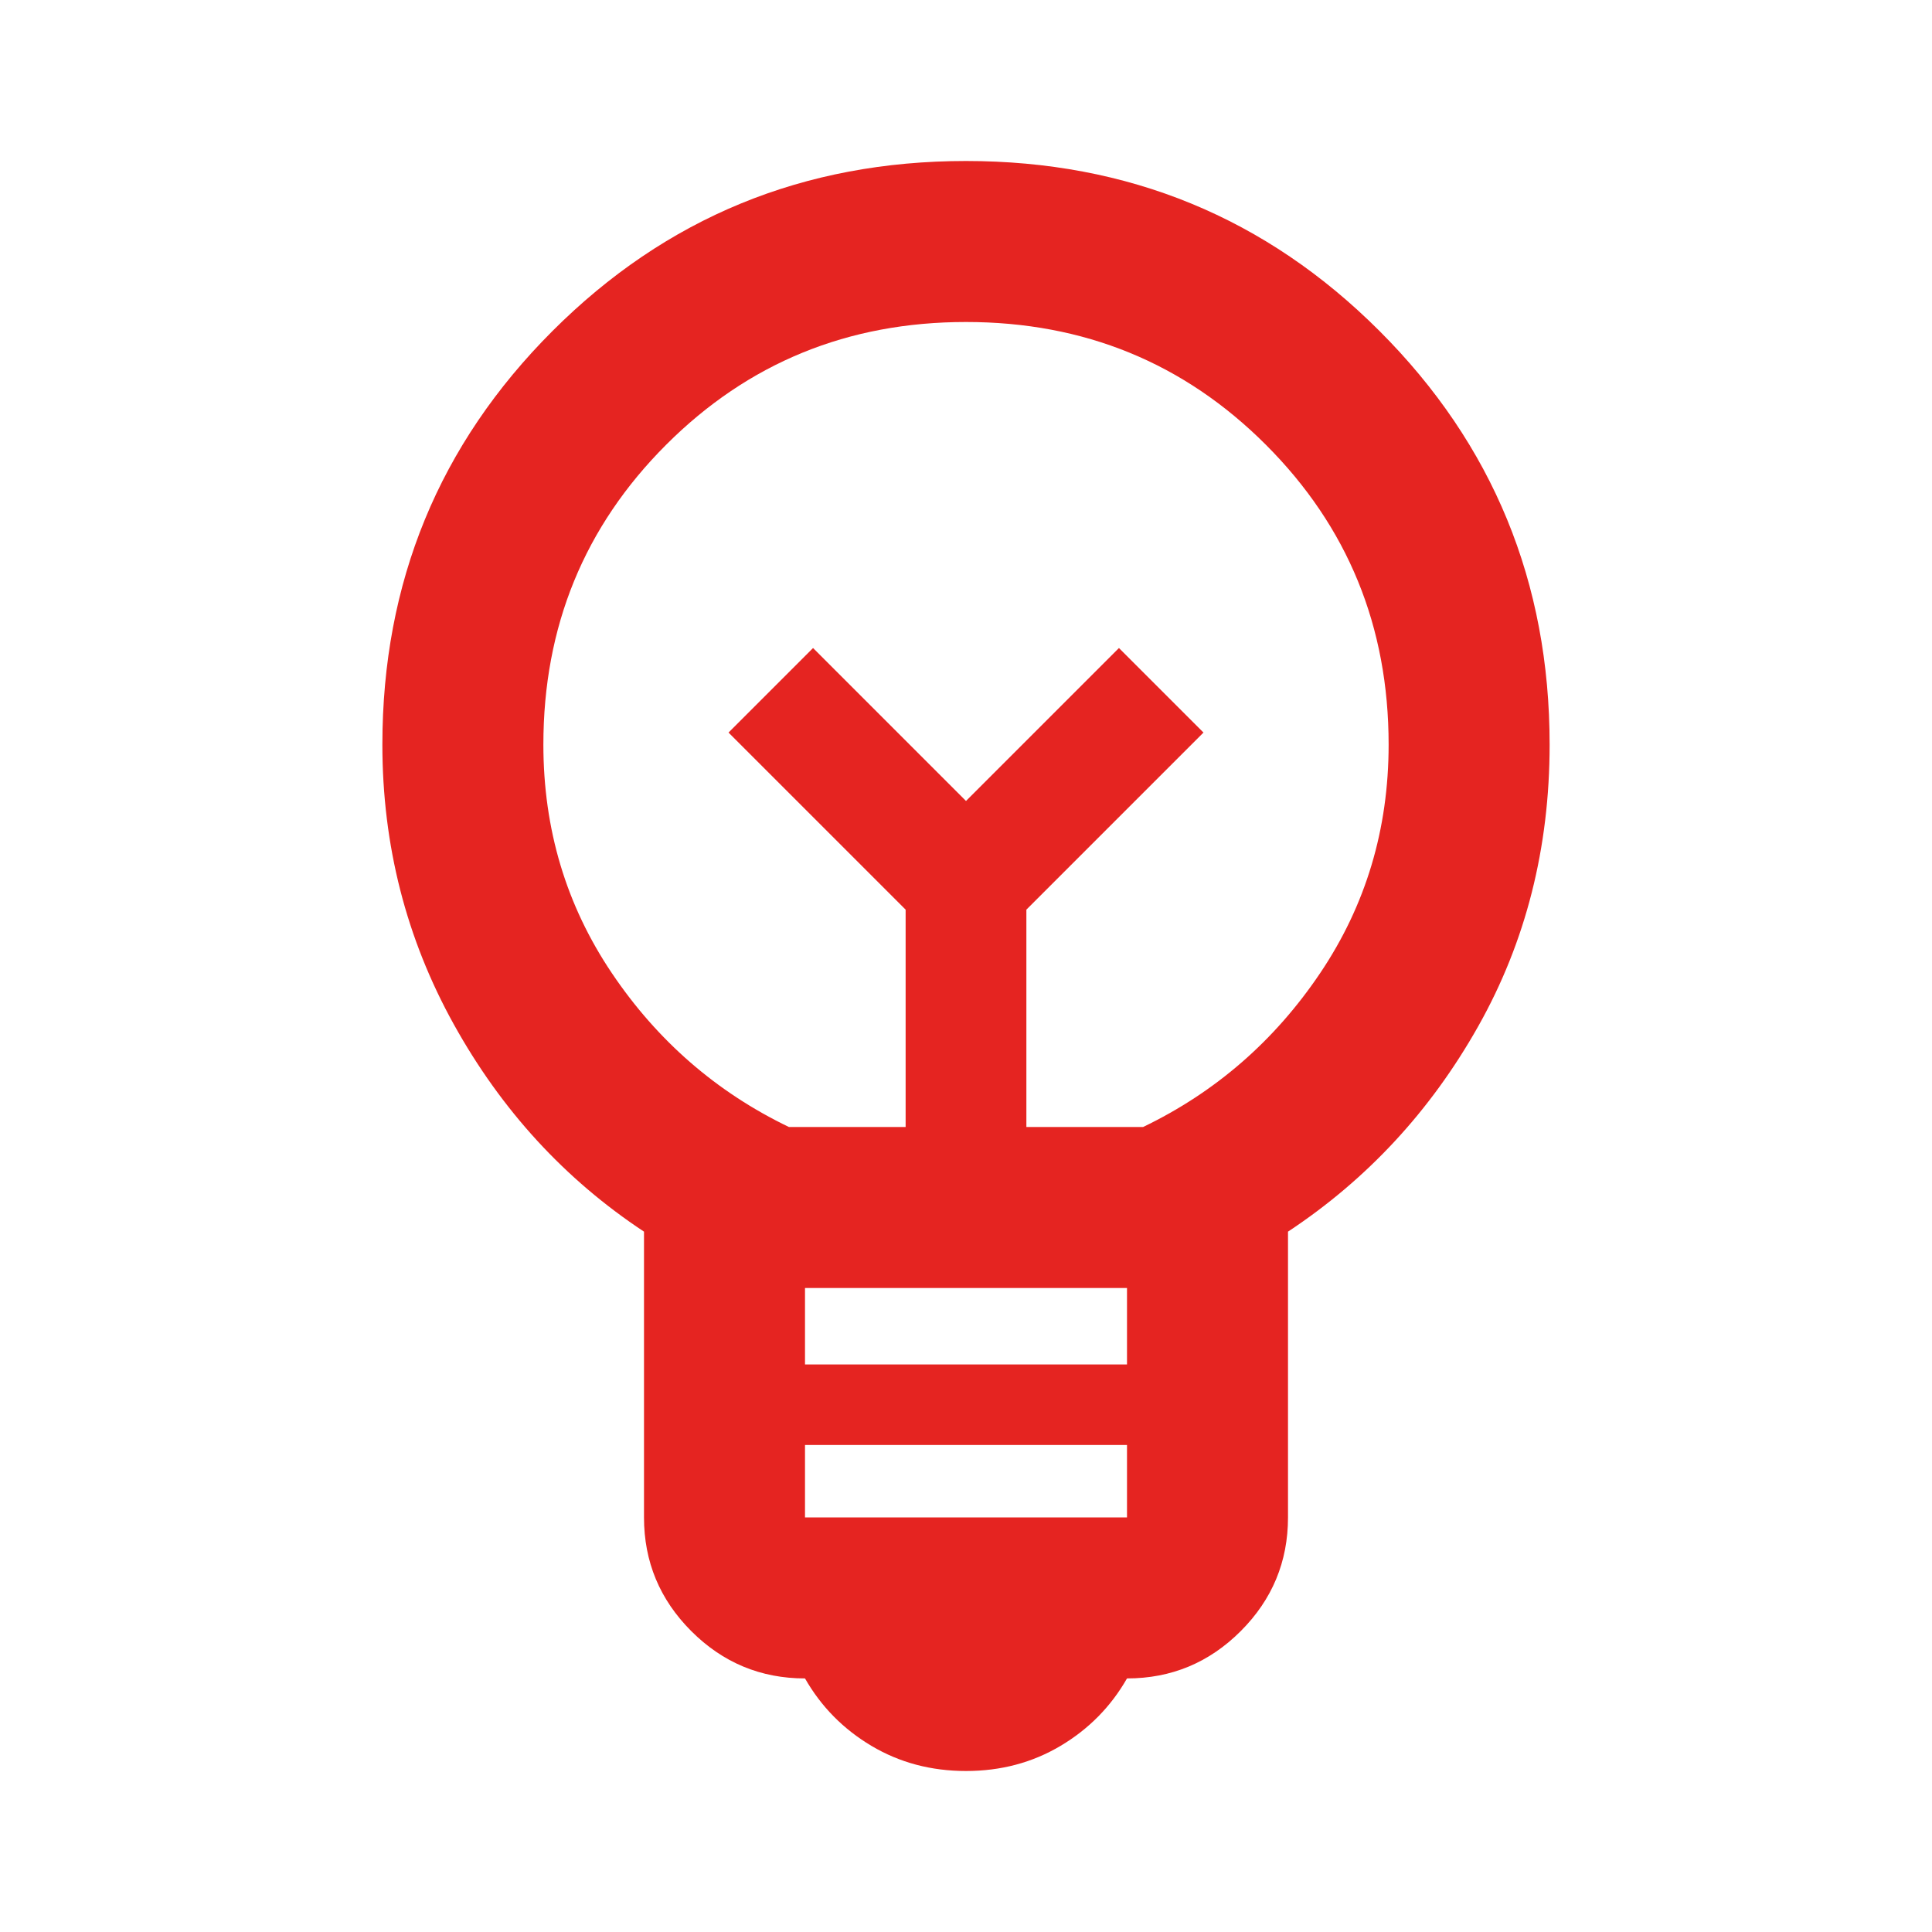
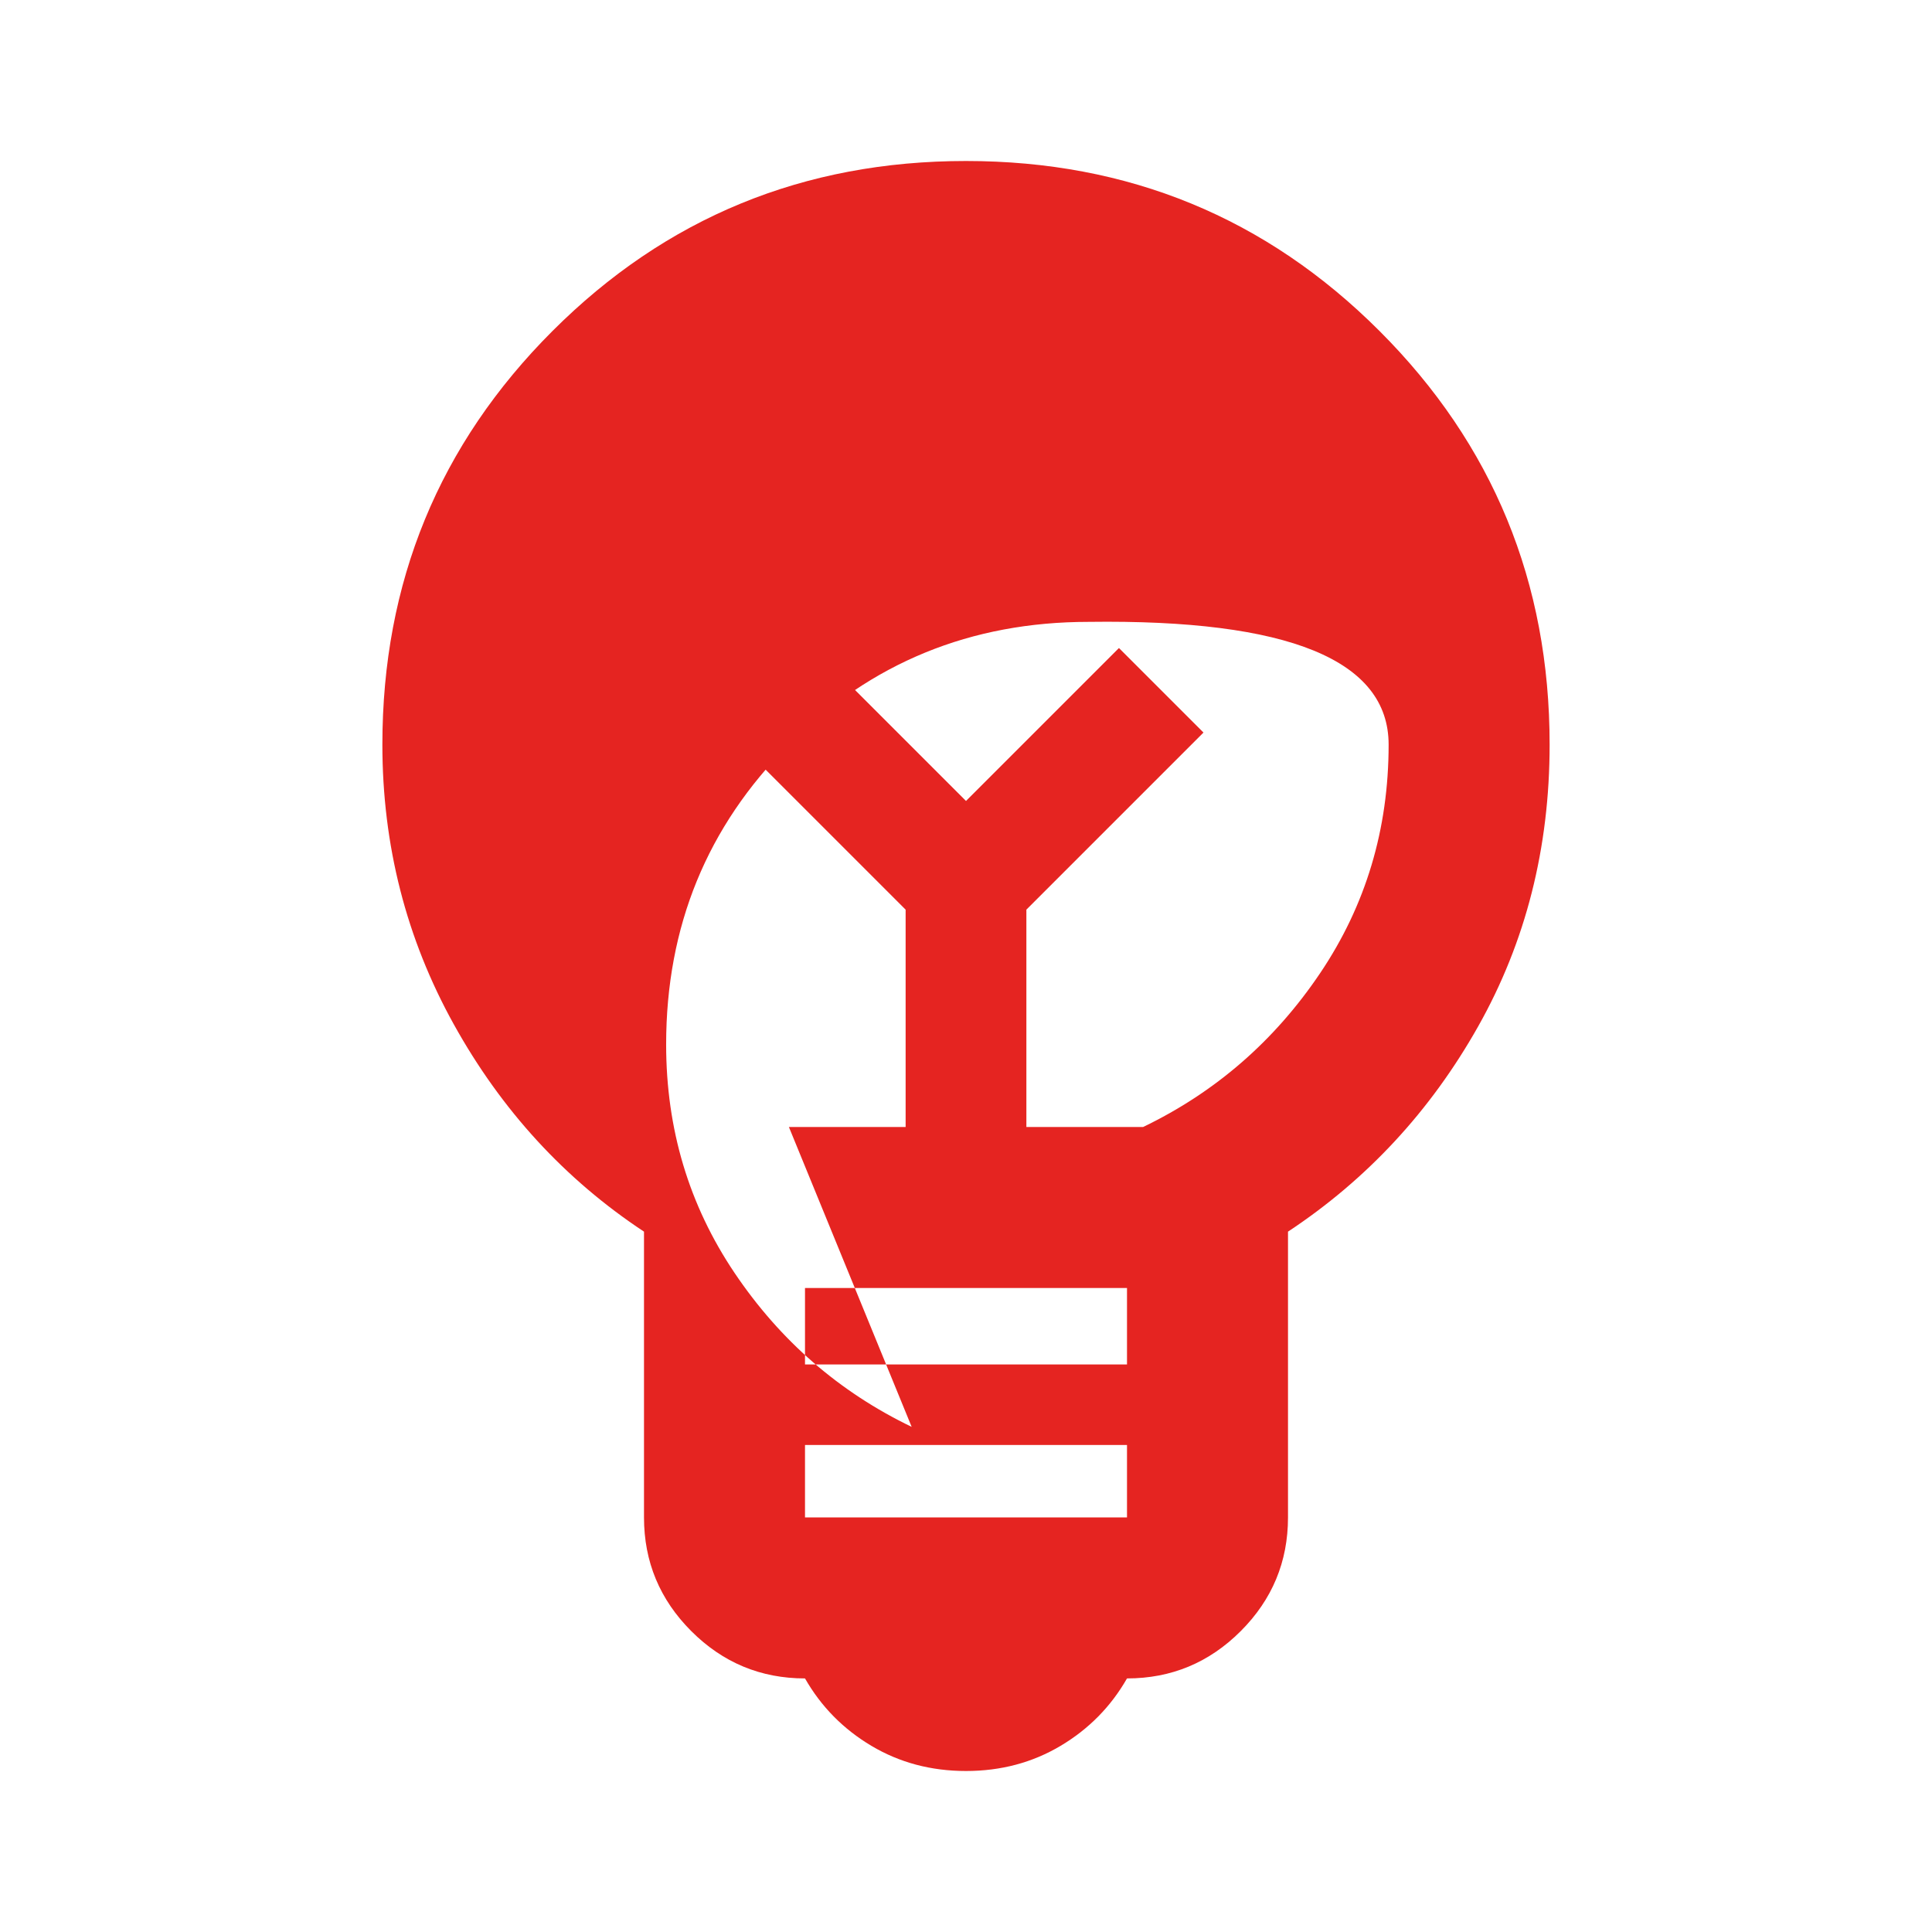
<svg xmlns="http://www.w3.org/2000/svg" fill="#e52421" width="24px" viewBox="0 -960 960 960" height="24px">
-   <path d="M480-80q-26 0-47-12.5T400-126q-33 0-56.5-23.5T320-206v-142q-59-39-94.5-103T190-590q0-121 84.5-205.5T480-880q121 0 205.5 84.5T770-590q0 77-35.5 140T640-348v142q0 33-23.5 56.5T560-126q-12 21-33 33.5T480-80Zm-80-126h160v-36H400v36Zm0-76h160v-38H400v38Zm-8-118h58v-108l-88-88 42-42 76 76 76-76 42 42-88 88v108h58q54-26 88-76.5T690-590q0-88-61-149t-149-61q-88 0-149 61t-61 149q0 63 34 113.5t88 76.5Zm88-162Zm0-38Z" />
+   <path d="M480-80q-26 0-47-12.5T400-126q-33 0-56.5-23.5T320-206v-142q-59-39-94.5-103T190-590q0-121 84.5-205.5T480-880q121 0 205.5 84.5T770-590q0 77-35.5 140T640-348v142q0 33-23.5 56.5T560-126q-12 21-33 33.5T480-80Zm-80-126h160v-36H400v36Zm0-76h160v-38H400v38Zm-8-118h58v-108l-88-88 42-42 76 76 76-76 42 42-88 88v108h58q54-26 88-76.5T690-590t-149-61q-88 0-149 61t-61 149q0 63 34 113.5t88 76.5Zm88-162Zm0-38Z" />
</svg>